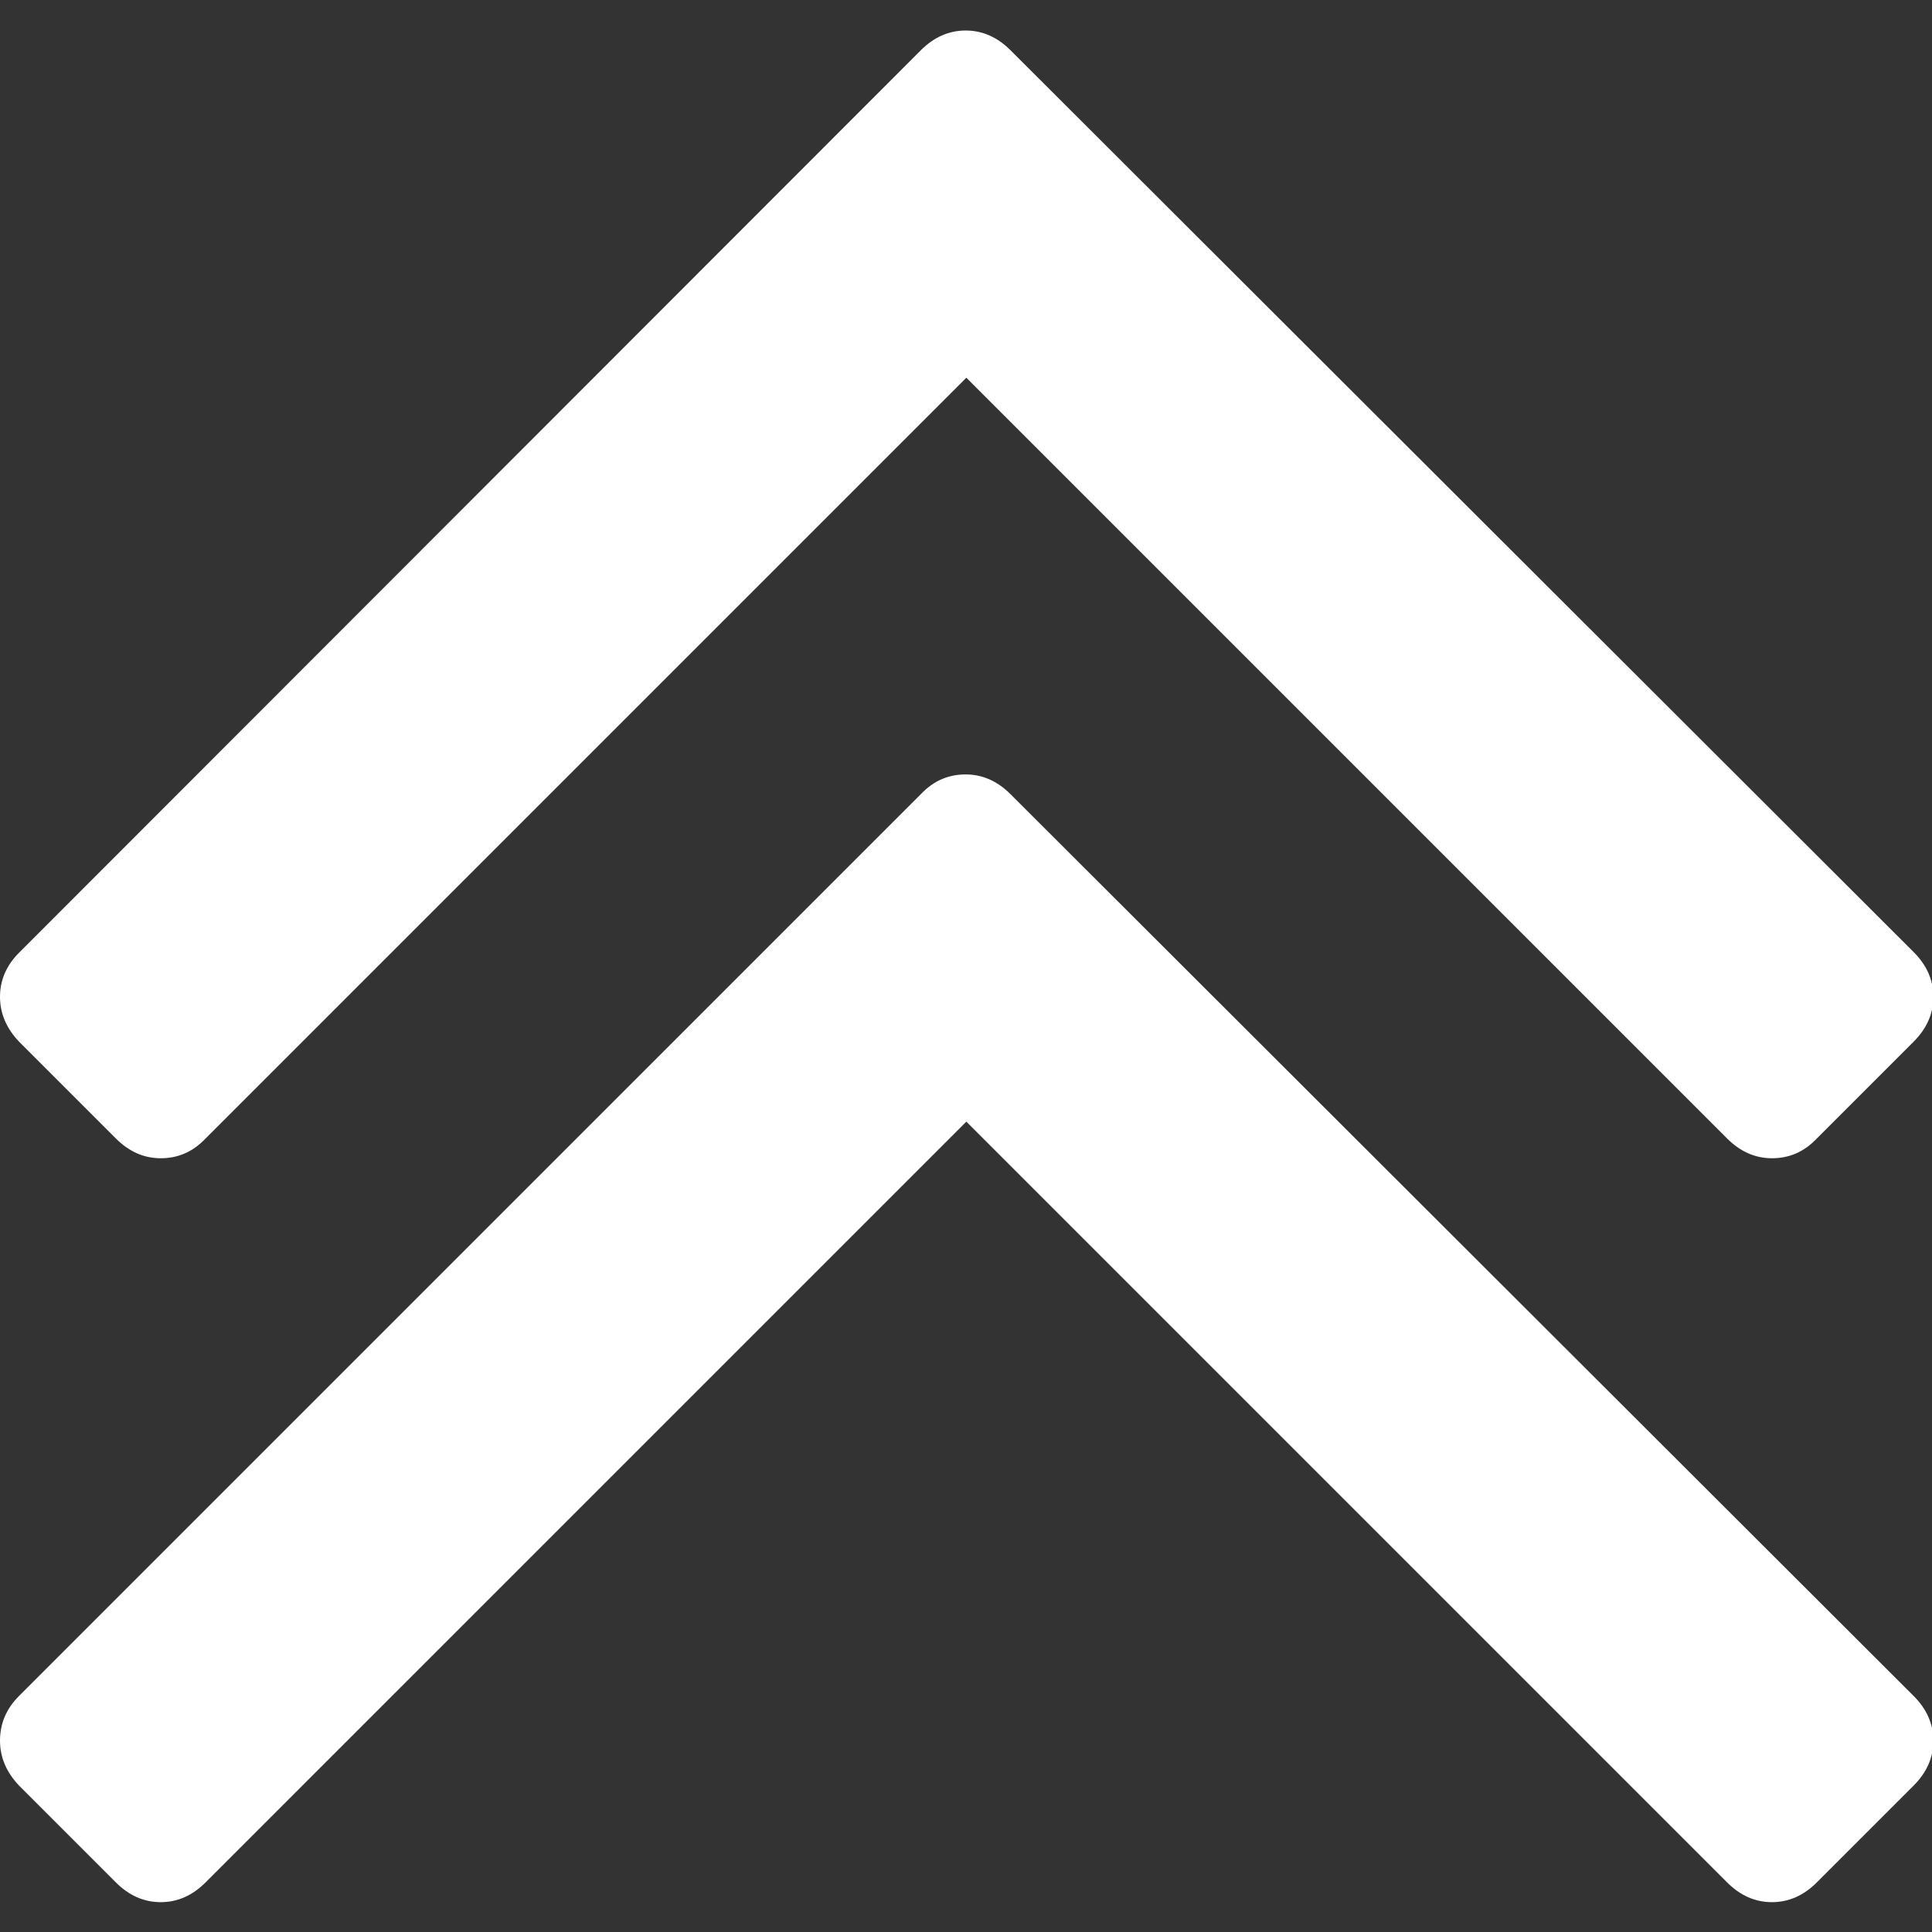
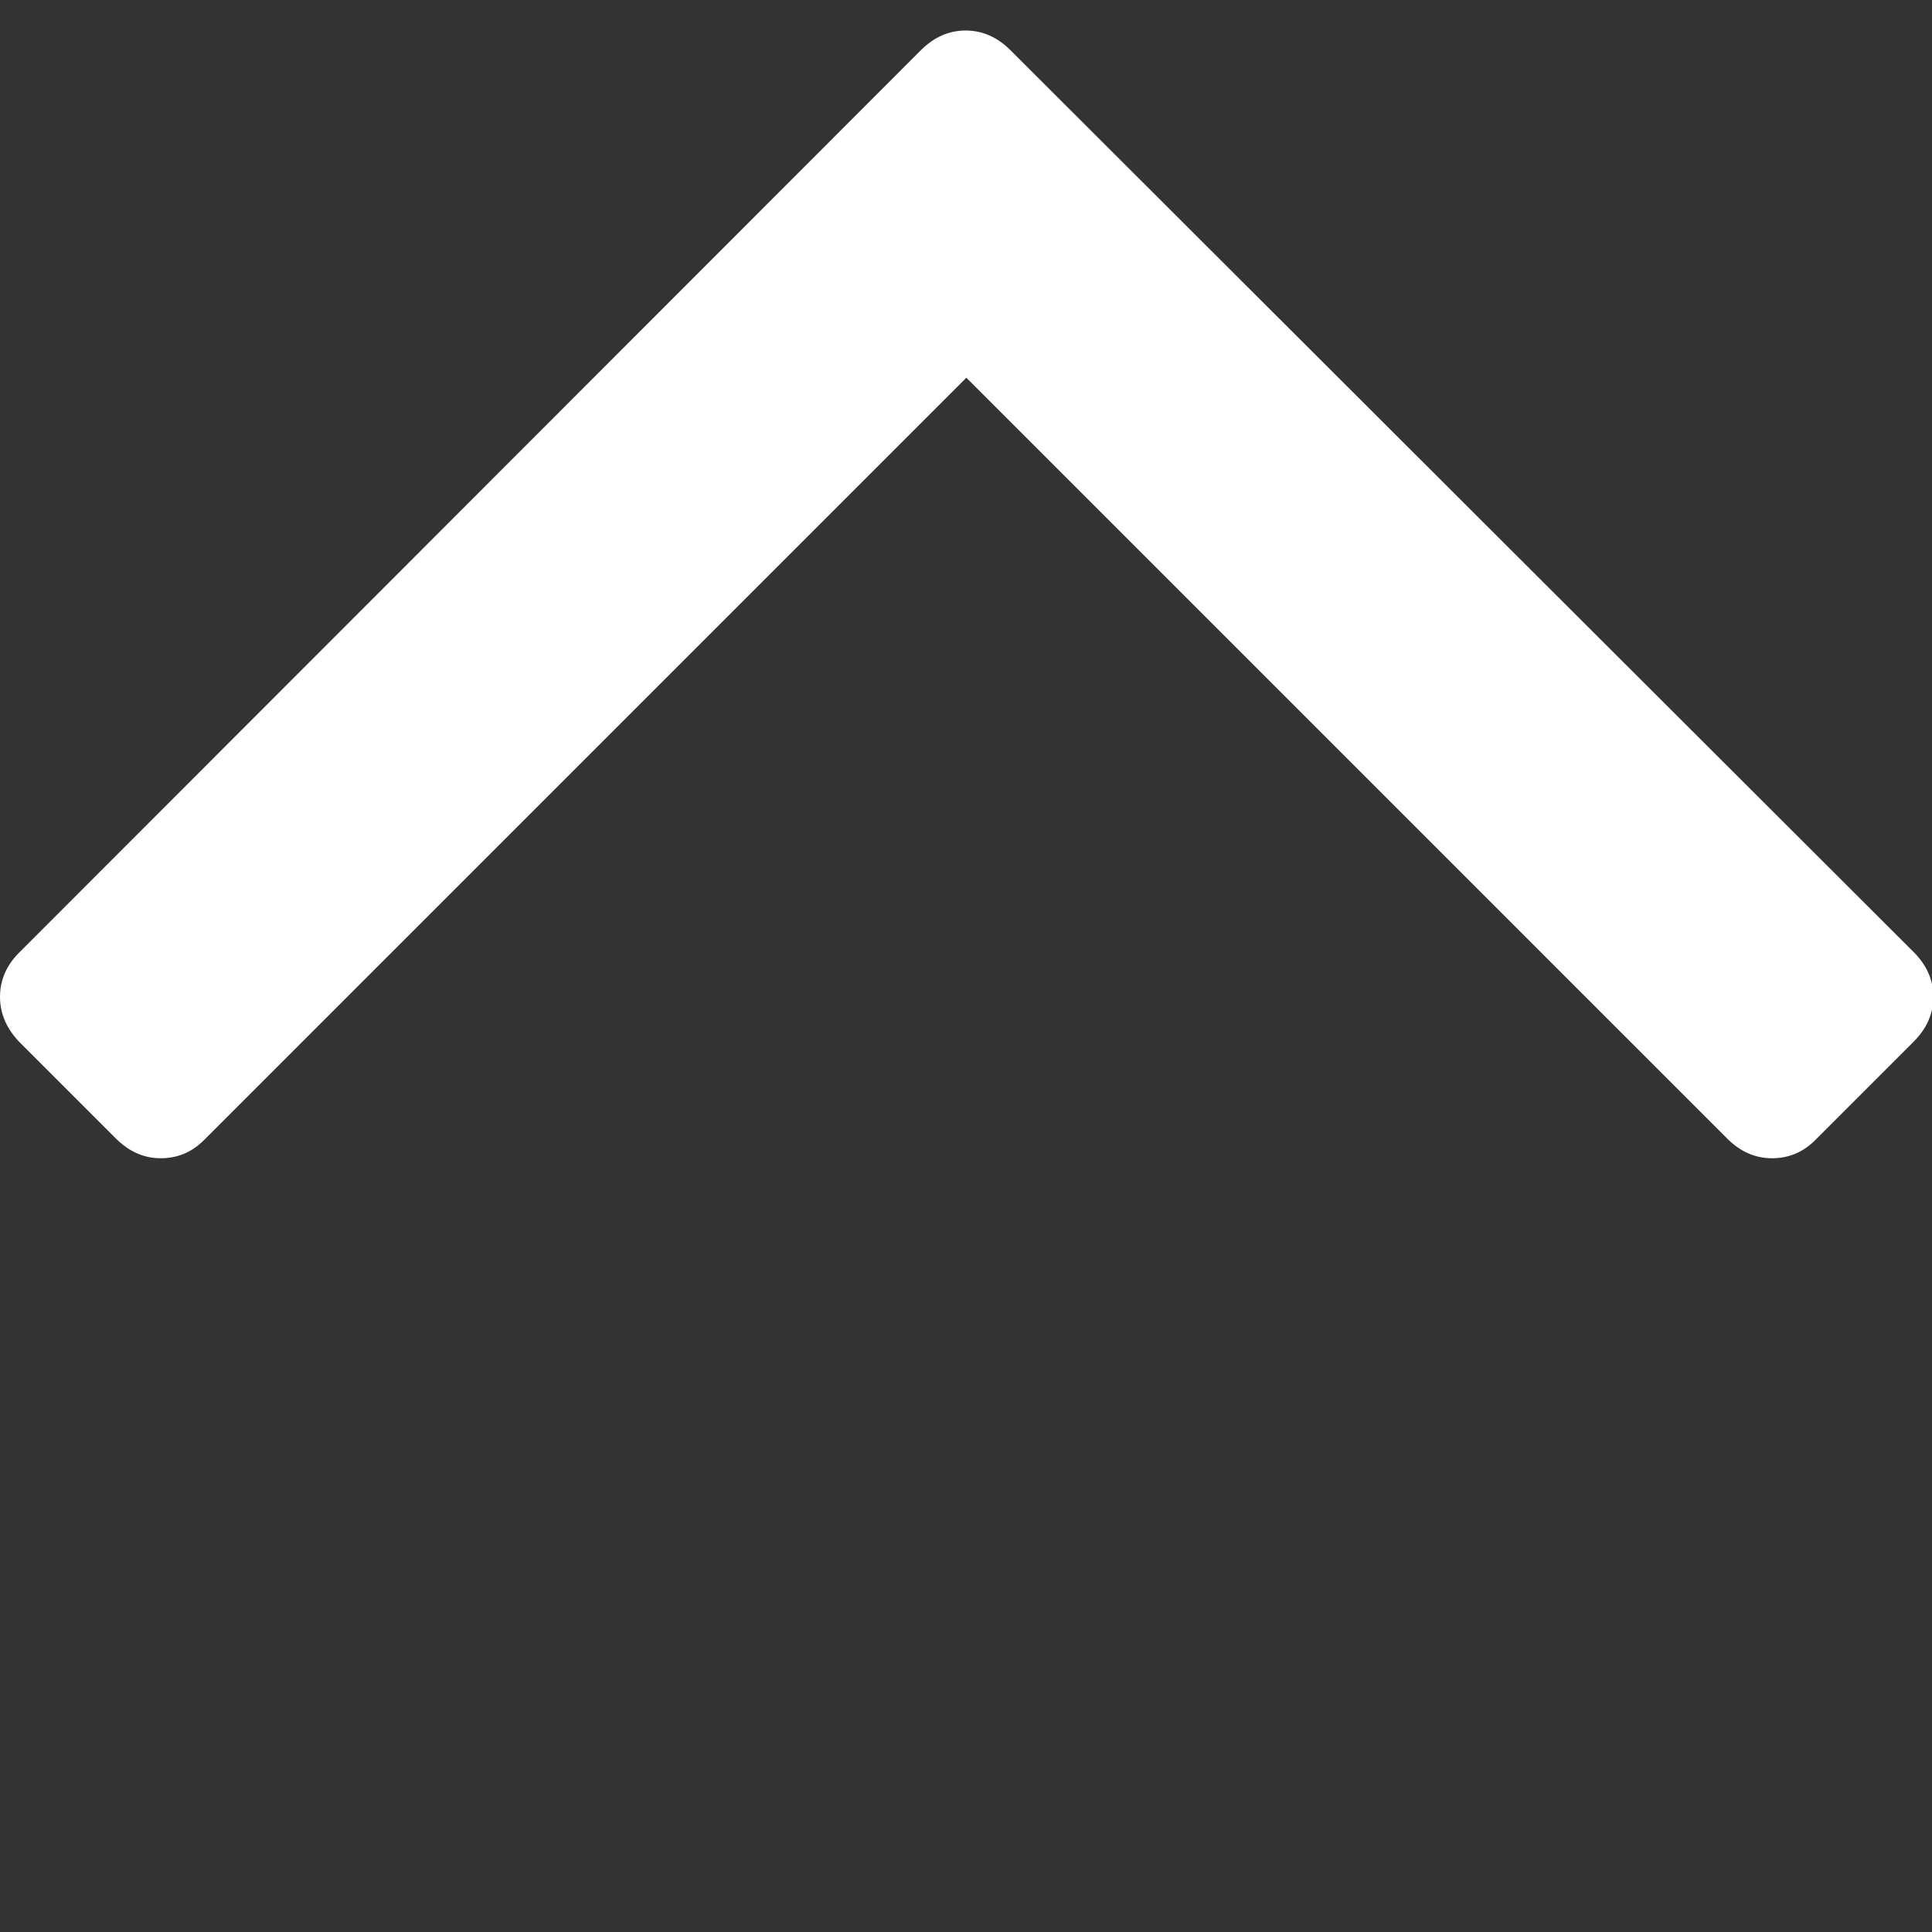
<svg xmlns="http://www.w3.org/2000/svg" version="1.1" id="Capa_1" x="0px" y="0px" viewBox="0 0 284.9 284.9" style="enable-background:new 0 0 284.9 284.9;" xml:space="preserve">
  <rect x="0" y="0" width="284.9" height="284.9" fill="#333333" stroke="none" />
  <style type="text/css">
	.st0{fill:#FFFFFF;}
</style>
  <g>
    <g>
-       <path class="st0" d="M149,117.1c-1.9-1.9-4.1-2.9-6.6-2.9s-4.7,0.9-6.6,2.9L2.8,250.1C0.9,252,0,254.2,0,256.7s1,4.7,2.8,6.6    l14.3,14.3c1.9,1.9,4.1,2.9,6.6,2.9c2.5,0,4.7-1,6.6-2.9l112.2-112.2l112.2,112.2c1.9,1.9,4.1,2.9,6.6,2.9c2.5,0,4.7-1,6.6-2.9    l14.3-14.3c1.9-1.9,2.9-4.1,2.9-6.6s-1-4.7-2.9-6.6L149,117.1z" />
-       <path class="st0" d="M17.1,167.9c1.9,1.9,4.1,2.9,6.6,2.9c2.5,0,4.7-0.9,6.6-2.9L142.5,55.7l112.2,112.2c1.9,1.9,4.1,2.9,6.6,2.9    c2.5,0,4.7-0.9,6.6-2.9l14.3-14.3c1.9-1.9,2.9-4.1,2.9-6.6c0-2.5-1-4.7-2.9-6.6L149,7.4c-1.9-1.9-4.1-2.9-6.6-2.9s-4.7,1-6.6,2.9    L2.8,140.5C0.9,142.4,0,144.6,0,147c0,2.5,1,4.7,2.8,6.6L17.1,167.9z" />
+       <path class="st0" d="M17.1,167.9c1.9,1.9,4.1,2.9,6.6,2.9c2.5,0,4.7-0.9,6.6-2.9L142.5,55.7l112.2,112.2c1.9,1.9,4.1,2.9,6.6,2.9    c2.5,0,4.7-0.9,6.6-2.9l14.3-14.3c1.9-1.9,2.9-4.1,2.9-6.6c0-2.5-1-4.7-2.9-6.6L149,7.4c-1.9-1.9-4.1-2.9-6.6-2.9s-4.7,1-6.6,2.9    L2.8,140.5C0.9,142.4,0,144.6,0,147c0,2.5,1,4.7,2.8,6.6L17.1,167.9" />
    </g>
  </g>
</svg>